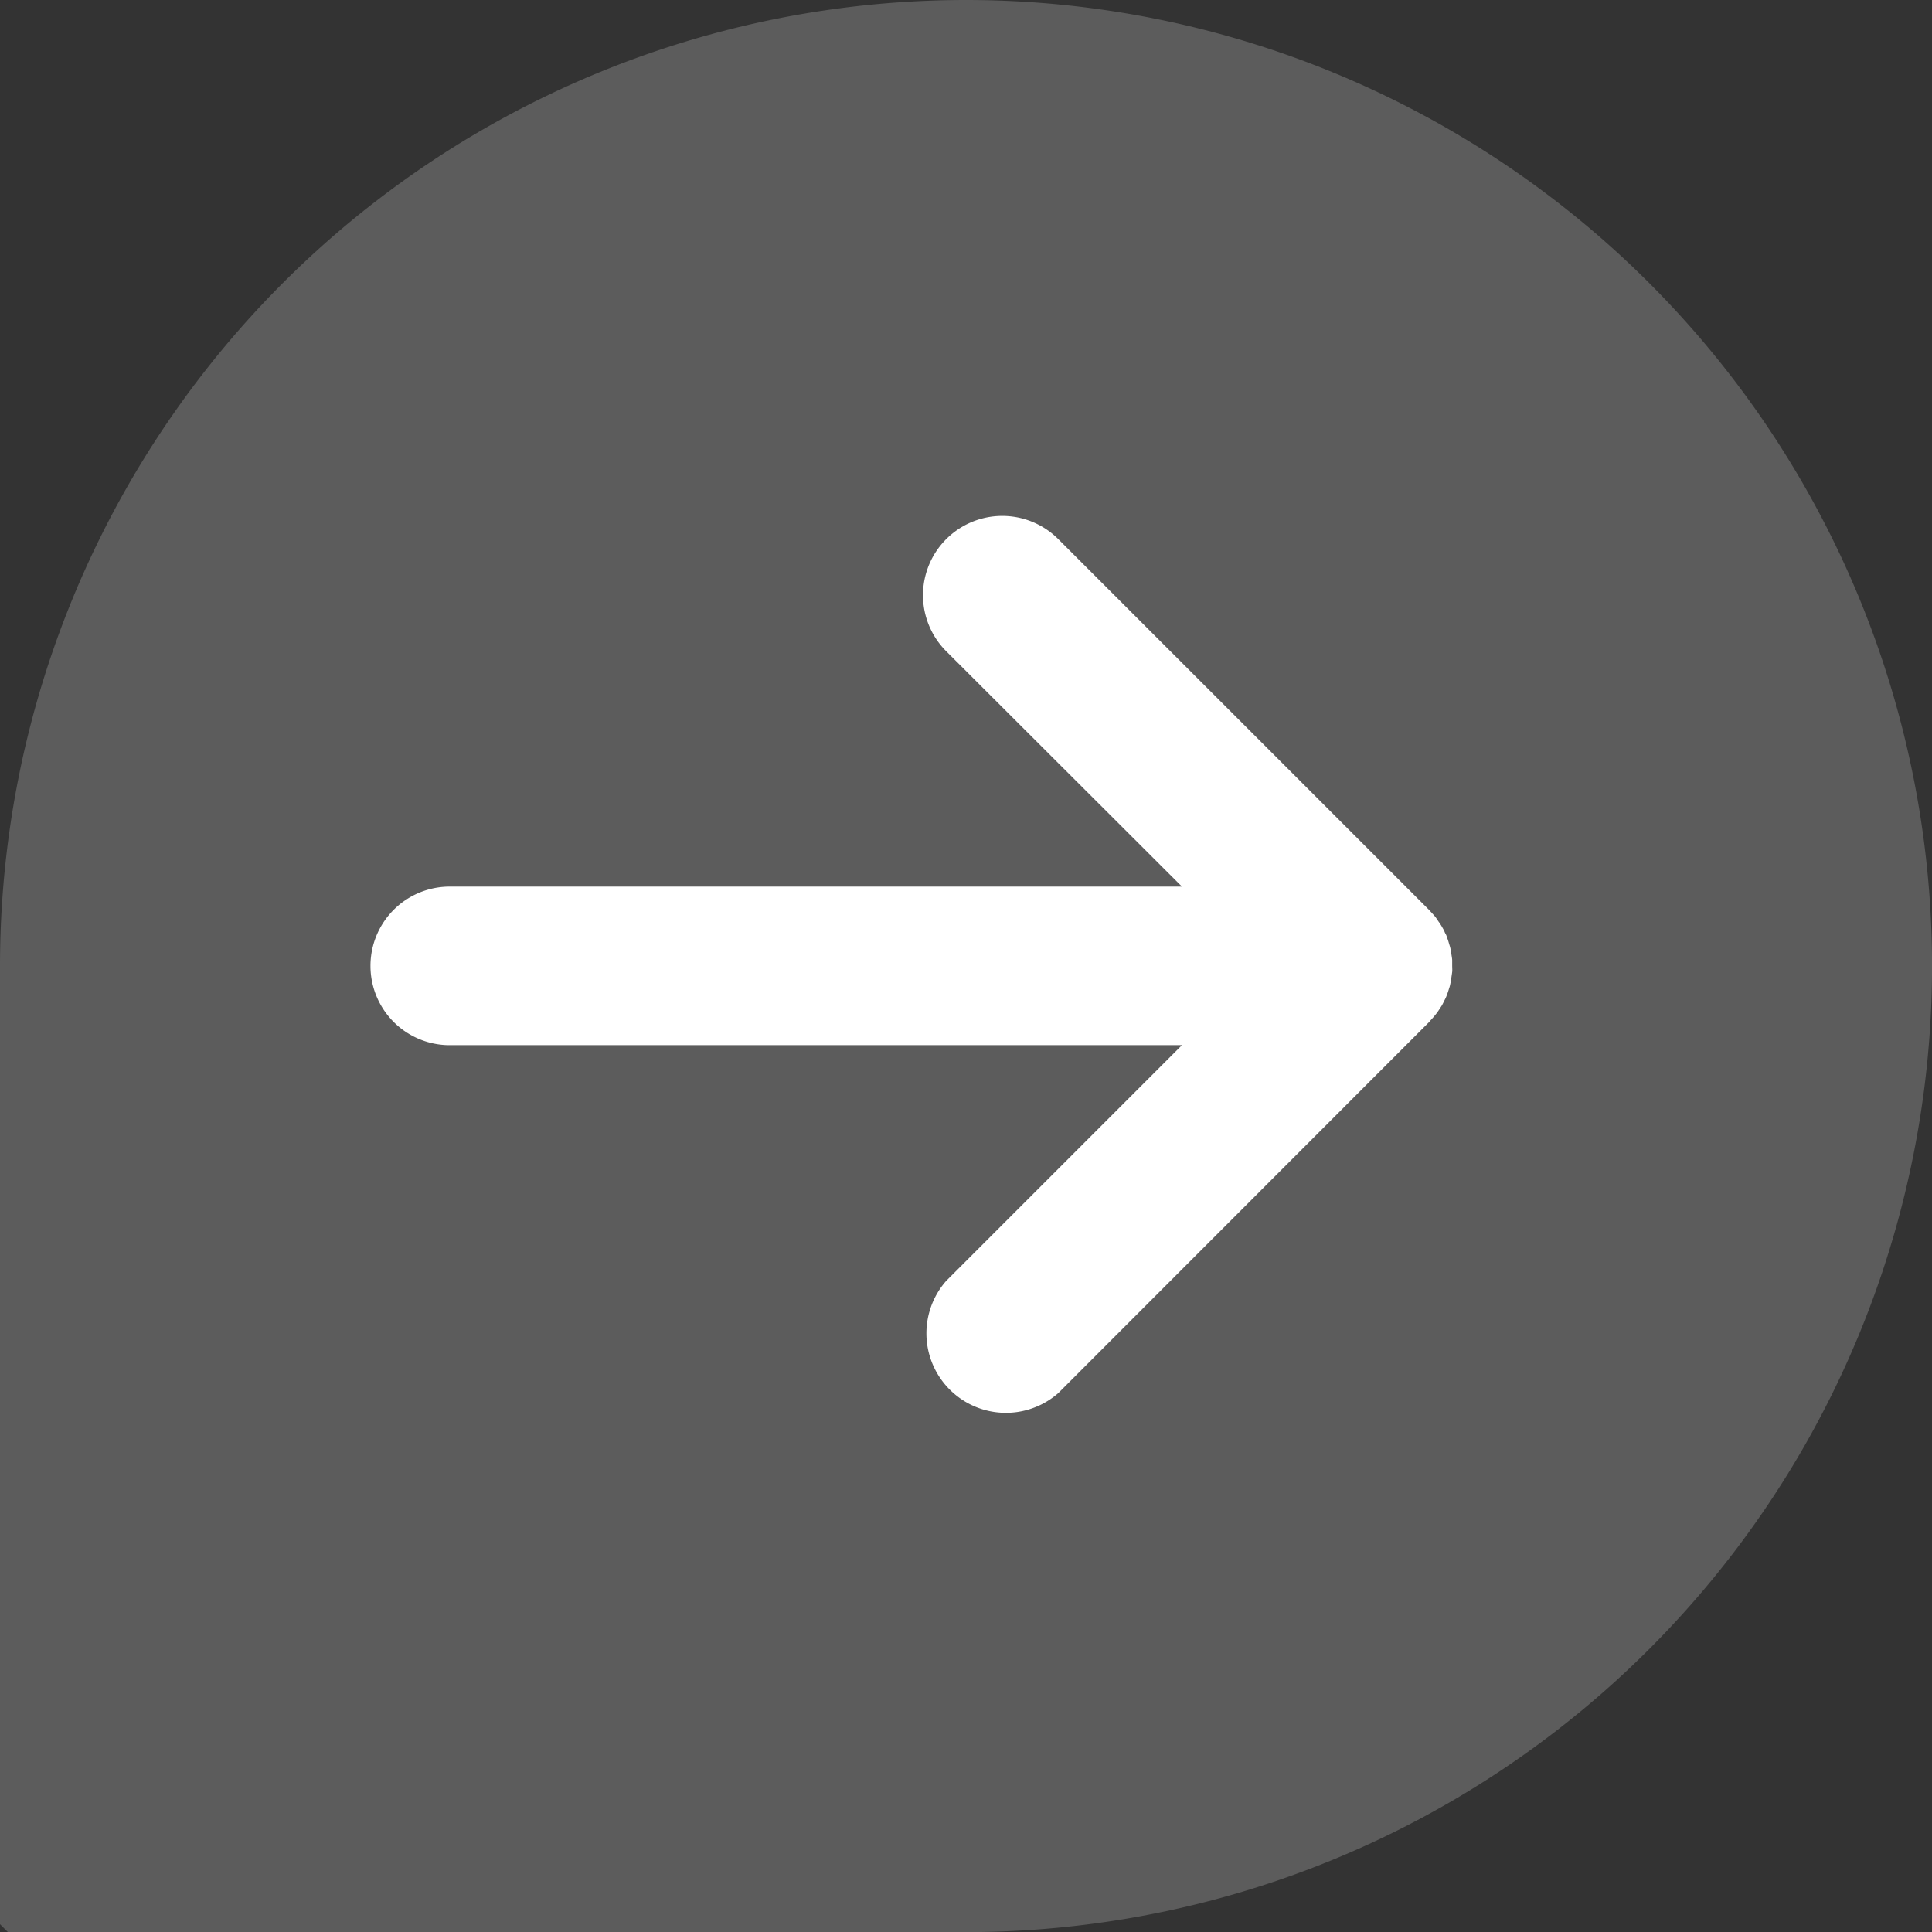
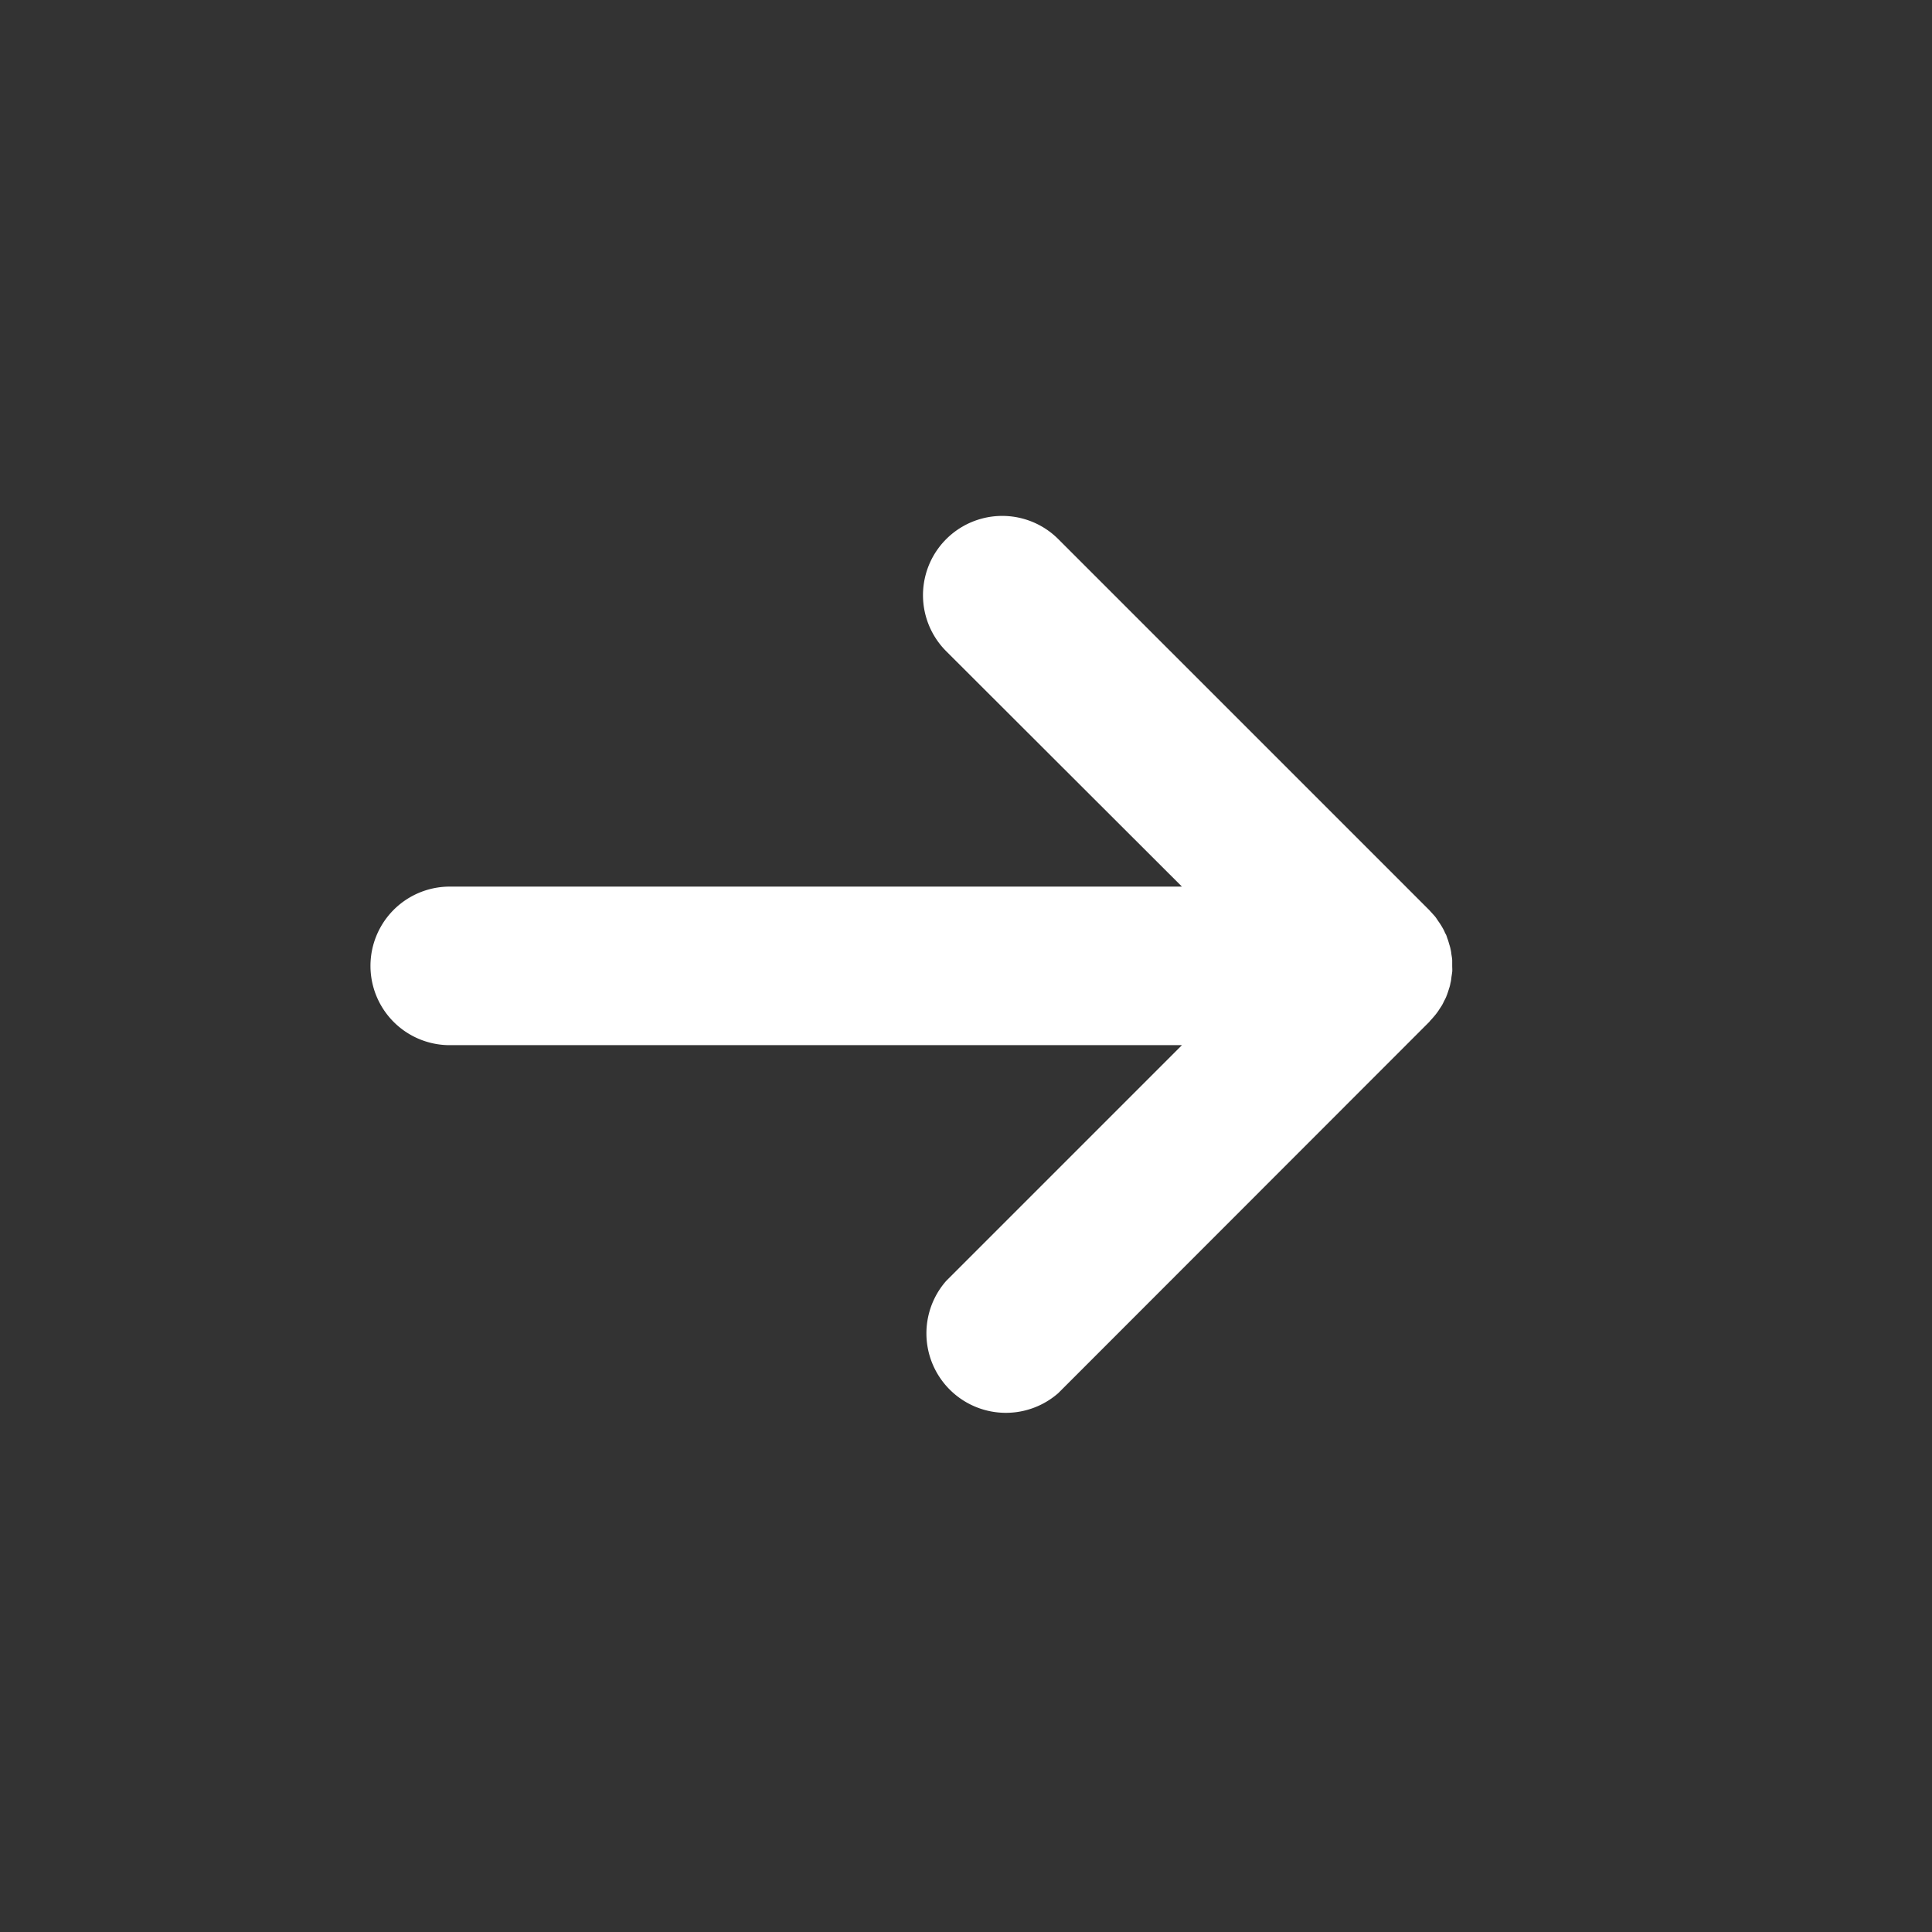
<svg xmlns="http://www.w3.org/2000/svg" width="51.053" height="51.054" viewBox="0 0 51.053 51.054">
  <rect x="0" y="0" width="51.053" height="51.054" fill="#333333" stroke="none" />
  <g id="Group_61" data-name="Group 61" transform="translate(51.053 51.054) rotate(180)">
    <g id="Group_12" data-name="Group 12" transform="translate(0 0)" opacity="0.201">
-       <path id="Path_1" data-name="Path 1" d="M1846.261,107.848h0a25.527,25.527,0,0,0,25.527-25.528V57l-.209-.208h-25.318a25.527,25.527,0,0,0-25.527,25.526h0A25.527,25.527,0,0,0,1846.261,107.848Z" transform="translate(-1820.735 -56.794)" fill="#fff" />
-     </g>
+       </g>
    <g id="New_Symbol_176" data-name="New Symbol 176" transform="translate(41.309 37.425) rotate(180)">
      <path id="Path_15" data-name="Path 15" d="M28.279,13.06c.027-.043.058-.086.084-.131s.05-.1.077-.15a.814.814,0,0,0,.037-.081.42.42,0,0,1,.018-.045c.019-.055.037-.109.053-.163a.757.757,0,0,0,.035-.134.916.916,0,0,0,.027-.163c.007-.048.014-.091.02-.138s0-.113,0-.168,0-.091,0-.136-.013-.113-.022-.172a.821.821,0,0,0-.021-.127c-.011-.059-.031-.113-.047-.17a1.28,1.28,0,0,0-.042-.127.5.5,0,0,0-.019-.057c-.012-.036-.036-.066-.048-.1s-.041-.084-.065-.125a1.431,1.431,0,0,0-.093-.145c-.026-.038-.048-.073-.075-.111s-.078-.09-.12-.138c-.019-.018-.034-.039-.056-.061l-9.8-9.8a2.094,2.094,0,0,0-2.963,2.961L21.489,9.8H2.095a2.095,2.095,0,0,0,0,4.189H21.489L15.258,20.22a2.1,2.1,0,0,0,2.963,2.964l9.8-9.806c.019-.021.037-.047.058-.066.038-.043.077-.086.112-.131A1.345,1.345,0,0,0,28.279,13.06Z" fill="#fff" />
    </g>
  </g>
</svg>